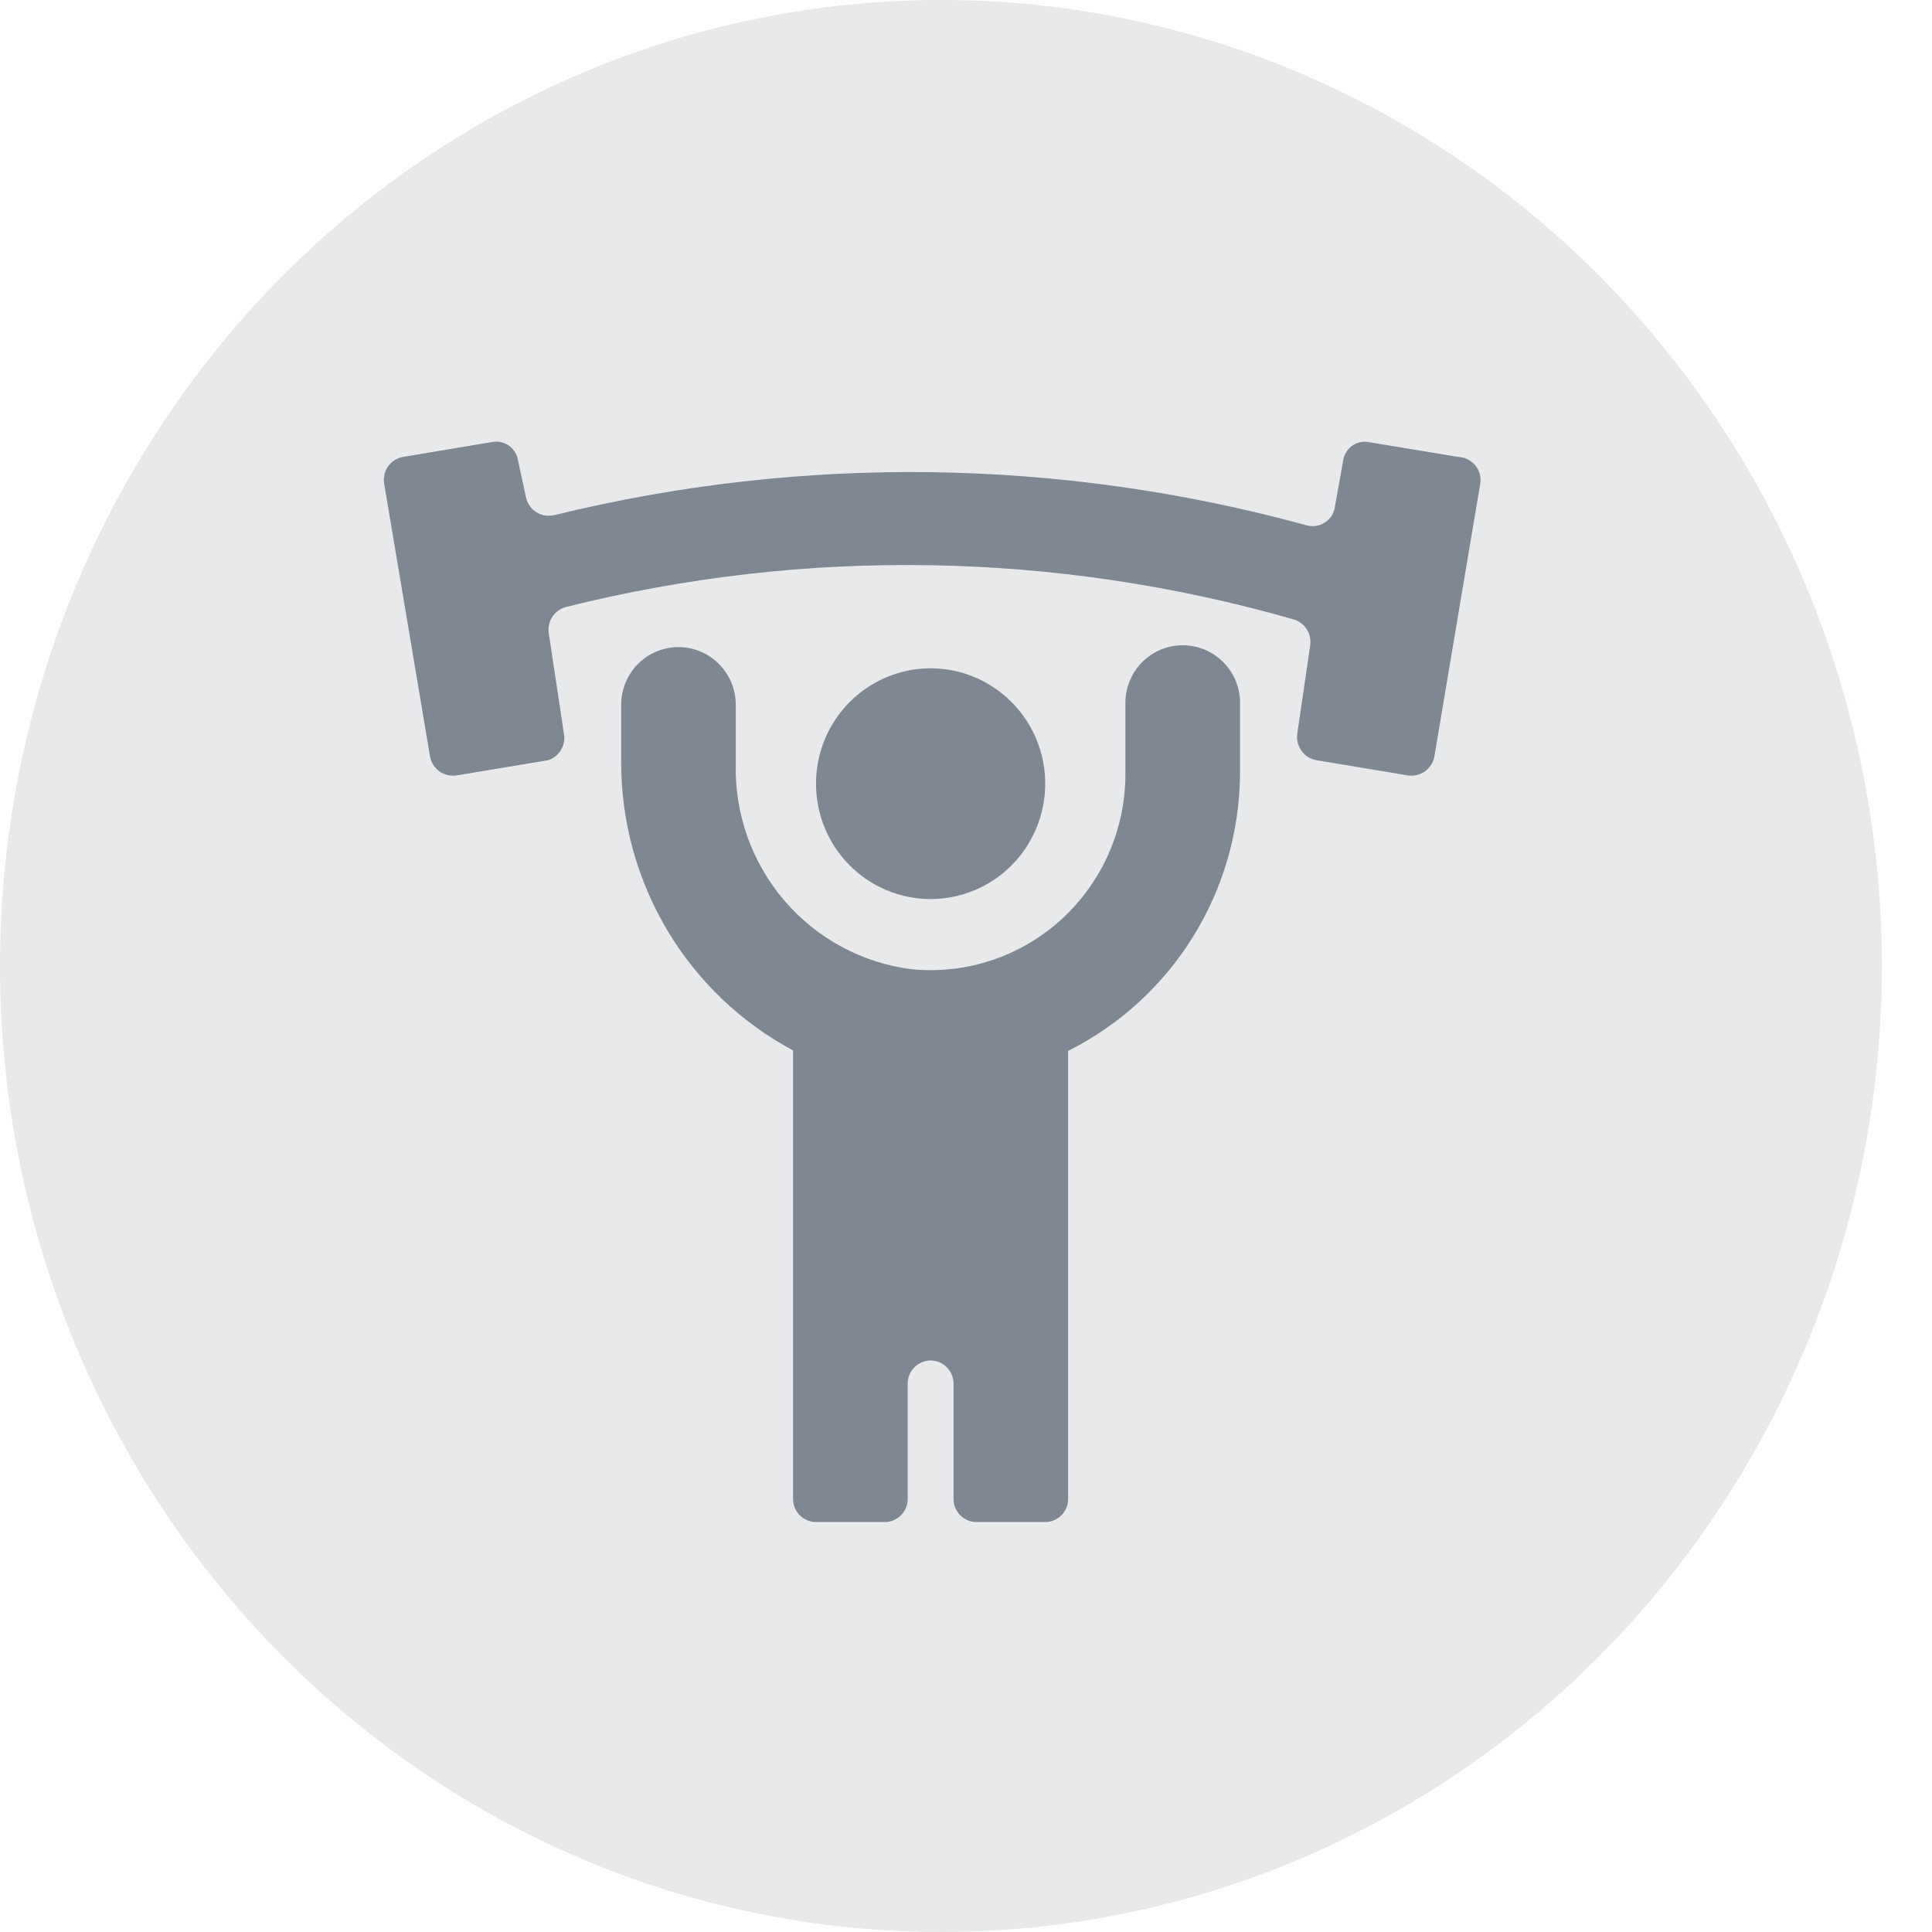
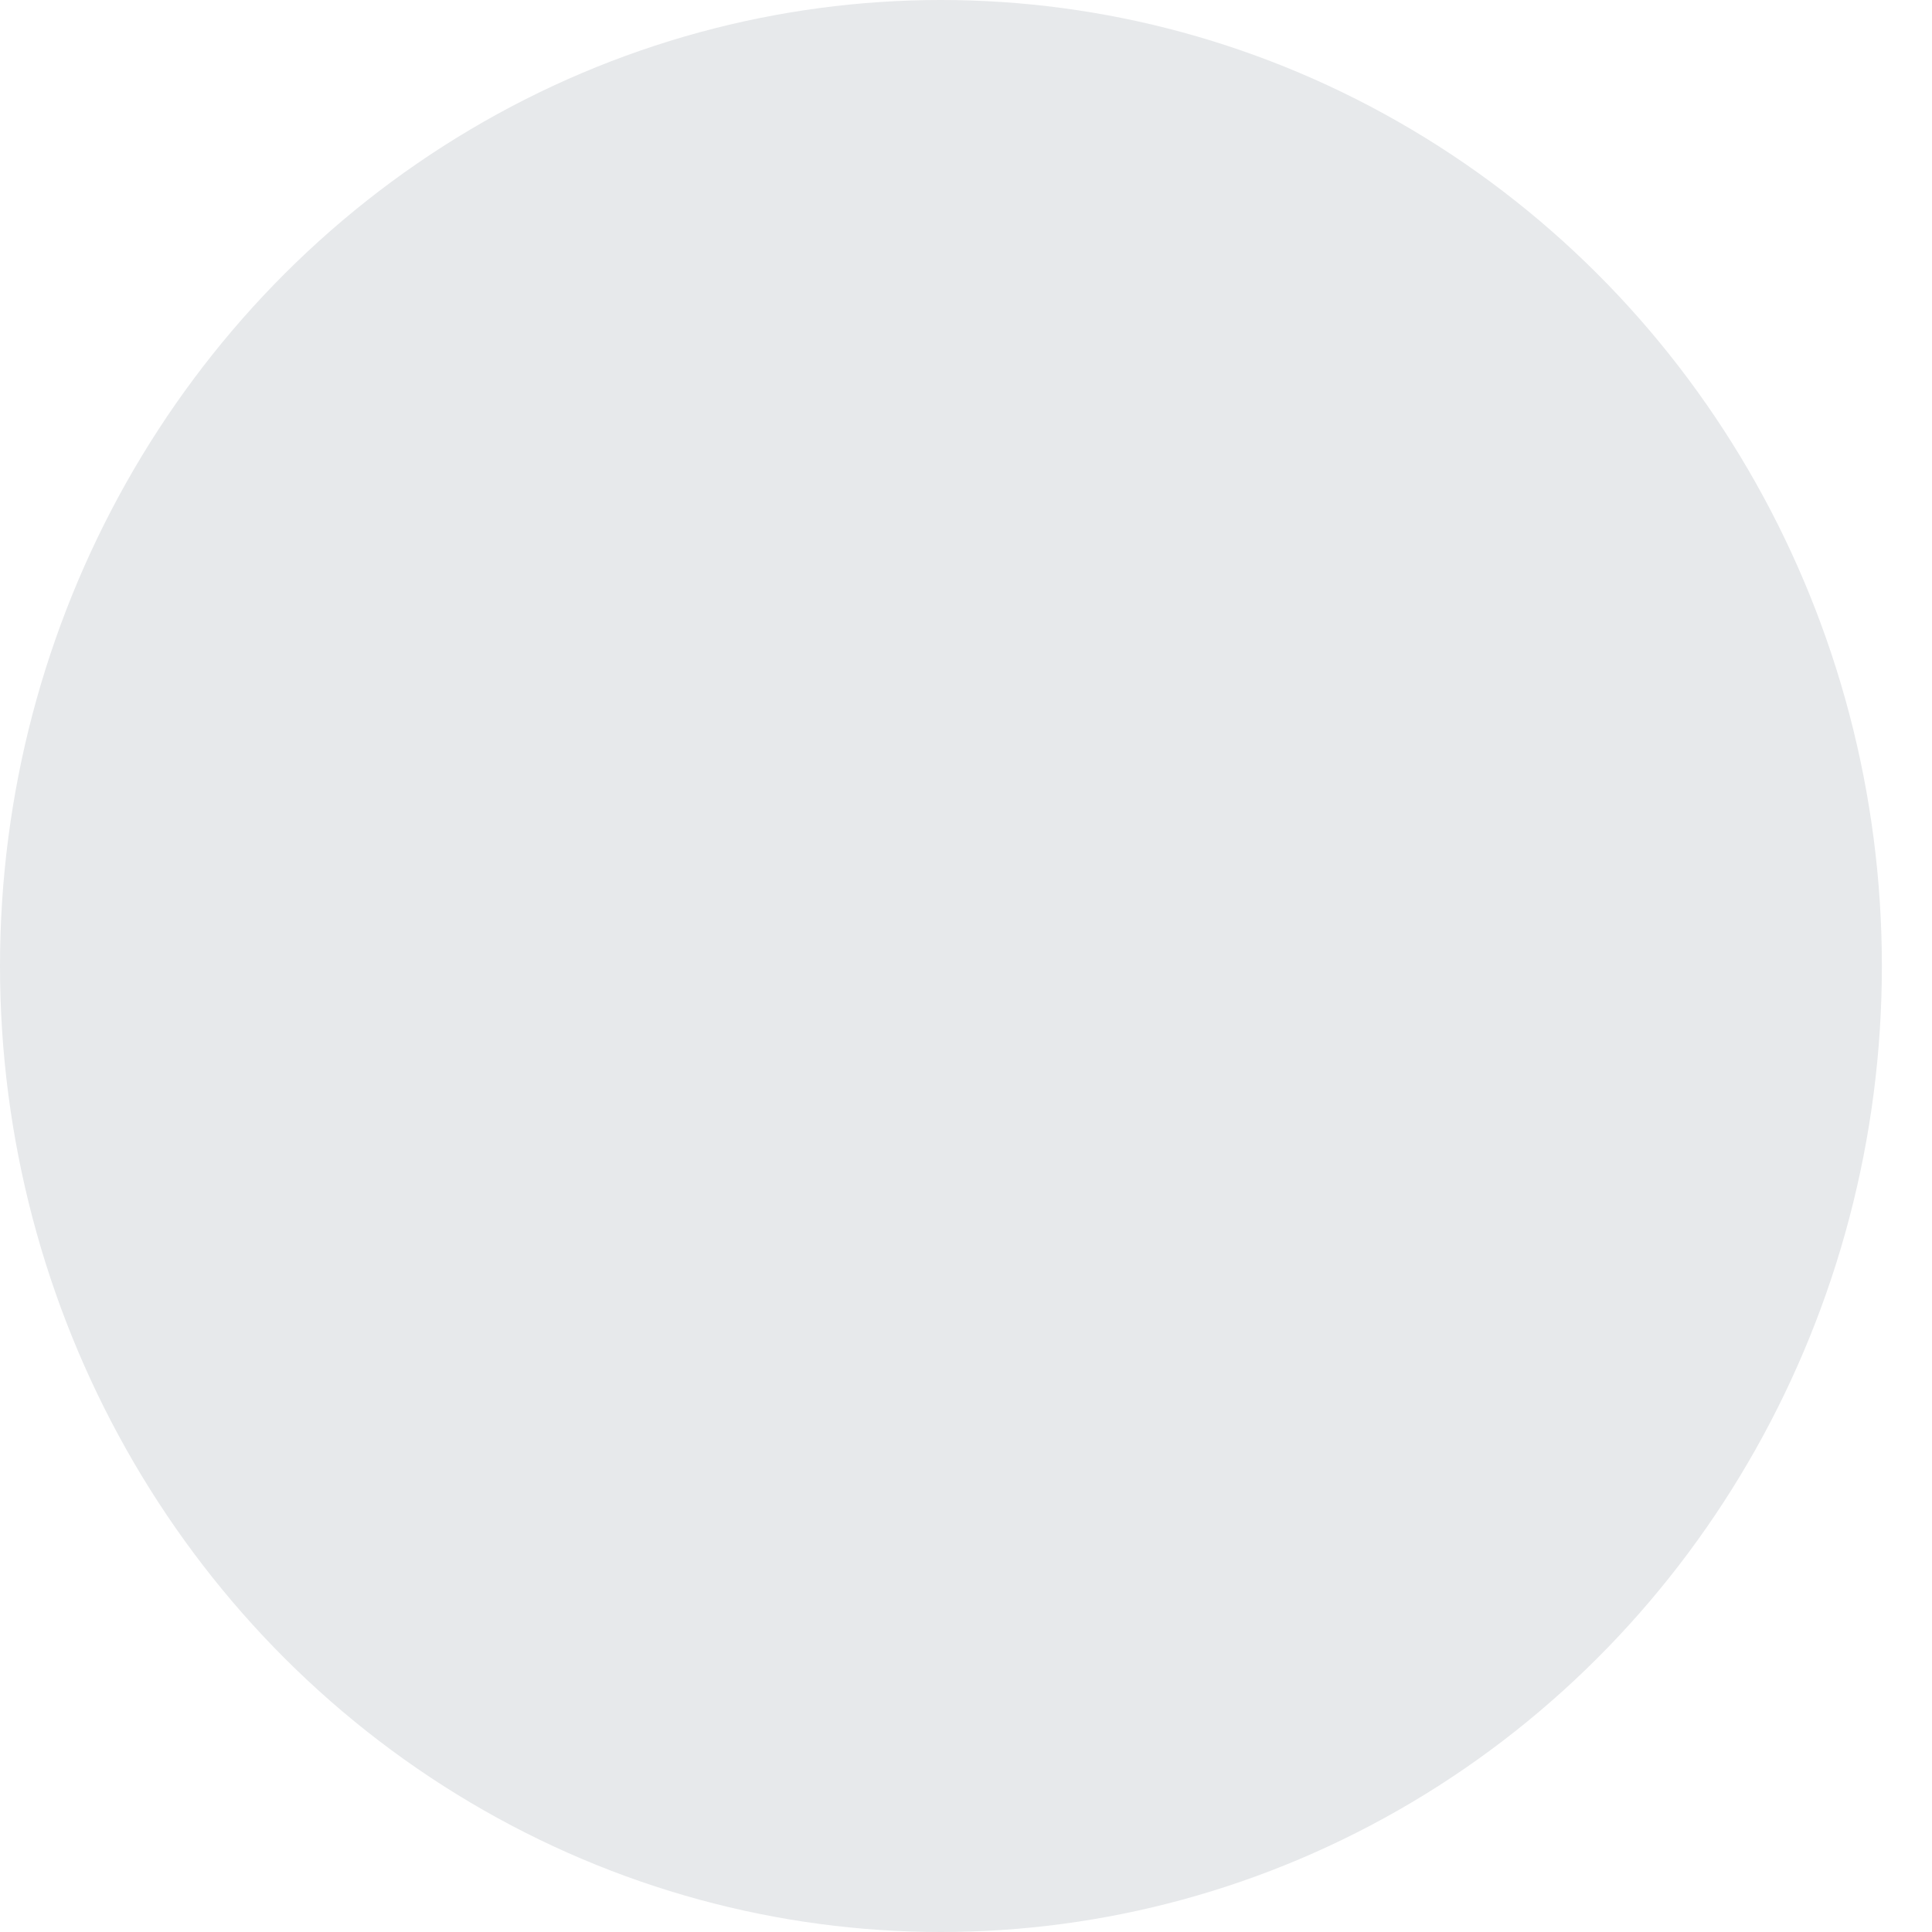
<svg xmlns="http://www.w3.org/2000/svg" width="35" height="35" viewBox="0 0 35 35" fill="none">
  <g id="Group 42739">
    <ellipse id="Ellipse 11" cx="17.046" cy="17.5" rx="17.046" ry="17.5" fill="#E7E9EB" />
    <g id="Group">
-       <path id="Vector" d="M14.783 14.197C14.783 14.752 15.001 15.283 15.391 15.675C15.78 16.067 16.308 16.287 16.859 16.287C17.409 16.287 17.938 16.067 18.327 15.675C18.716 15.283 18.935 14.752 18.935 14.197C18.935 13.643 18.716 13.111 18.327 12.72C17.938 12.328 17.409 12.107 16.859 12.107C16.308 12.107 15.78 12.328 15.391 12.72C15.001 13.111 14.783 13.643 14.783 14.197Z" fill="#17273B" fill-opacity="0.5" />
-       <path id="Vector_2" d="M26.417 8.278L24.756 8.003C24.656 7.995 24.556 8.026 24.477 8.09C24.399 8.154 24.347 8.245 24.333 8.345L24.183 9.181C24.176 9.239 24.155 9.295 24.124 9.344C24.092 9.393 24.05 9.435 24 9.466C23.952 9.498 23.897 9.519 23.84 9.528C23.783 9.536 23.724 9.532 23.668 9.516C19.214 8.296 14.526 8.233 10.041 9.332C9.985 9.345 9.927 9.347 9.871 9.338C9.814 9.328 9.76 9.307 9.712 9.276C9.664 9.244 9.623 9.204 9.591 9.156C9.559 9.108 9.537 9.054 9.526 8.997L9.385 8.345C9.37 8.242 9.316 8.148 9.234 8.084C9.152 8.02 9.048 7.991 8.945 8.003L7.3 8.278C7.246 8.288 7.194 8.307 7.148 8.337C7.102 8.366 7.061 8.404 7.03 8.449C6.998 8.495 6.976 8.546 6.964 8.599C6.952 8.653 6.95 8.709 6.96 8.763L7.79 13.704C7.811 13.813 7.872 13.91 7.962 13.974C8.052 14.038 8.163 14.064 8.272 14.047L9.933 13.771C10.03 13.738 10.113 13.671 10.165 13.582C10.217 13.493 10.235 13.387 10.215 13.286L9.941 11.472C9.926 11.367 9.949 11.261 10.008 11.172C10.066 11.084 10.155 11.021 10.257 10.995C14.594 9.911 19.138 9.989 23.436 11.221C23.535 11.25 23.62 11.315 23.675 11.403C23.73 11.49 23.751 11.595 23.735 11.698L23.502 13.286C23.485 13.396 23.511 13.507 23.575 13.598C23.638 13.688 23.735 13.751 23.843 13.771L25.504 14.047C25.612 14.064 25.724 14.038 25.814 13.974C25.903 13.91 25.965 13.813 25.985 13.704L26.816 8.763C26.825 8.705 26.822 8.644 26.807 8.587C26.791 8.529 26.764 8.476 26.726 8.43C26.688 8.384 26.641 8.347 26.588 8.321C26.535 8.294 26.476 8.28 26.417 8.278Z" fill="#17273B" fill-opacity="0.5" />
-       <path id="Vector_3" d="M21.426 11.69C21.287 11.689 21.149 11.717 21.021 11.772C20.893 11.827 20.777 11.907 20.68 12.007C20.583 12.108 20.508 12.227 20.457 12.358C20.407 12.488 20.384 12.628 20.388 12.768V14.022C20.388 14.518 20.285 15.009 20.085 15.463C19.886 15.916 19.593 16.323 19.228 16.656C18.863 16.989 18.432 17.241 17.964 17.397C17.496 17.552 17 17.607 16.51 17.558C15.615 17.444 14.794 17 14.206 16.311C13.618 15.622 13.306 14.737 13.329 13.83V12.768C13.329 12.491 13.22 12.225 13.025 12.029C12.831 11.833 12.567 11.723 12.291 11.723C12.016 11.723 11.752 11.833 11.557 12.029C11.363 12.225 11.253 12.491 11.253 12.768V13.796C11.25 14.871 11.538 15.927 12.087 16.849C12.635 17.771 13.424 18.525 14.367 19.029V27.155C14.367 27.266 14.411 27.372 14.489 27.451C14.567 27.529 14.672 27.573 14.783 27.573H16.028C16.138 27.573 16.244 27.529 16.322 27.451C16.4 27.372 16.444 27.266 16.444 27.155V25.065C16.444 24.954 16.487 24.848 16.565 24.77C16.643 24.691 16.749 24.647 16.859 24.647C16.969 24.647 17.075 24.691 17.152 24.77C17.23 24.848 17.274 24.954 17.274 25.065V27.155C17.274 27.266 17.318 27.372 17.396 27.451C17.474 27.529 17.579 27.573 17.689 27.573H18.935C19.045 27.573 19.151 27.529 19.229 27.451C19.306 27.372 19.35 27.266 19.35 27.155V19.038C20.279 18.573 21.061 17.858 21.611 16.973C22.161 16.087 22.456 15.066 22.464 14.022V12.768C22.469 12.628 22.445 12.488 22.395 12.358C22.345 12.227 22.269 12.108 22.172 12.007C22.075 11.907 21.959 11.827 21.831 11.772C21.703 11.717 21.565 11.689 21.426 11.69Z" fill="#17273B" fill-opacity="0.5" />
-     </g>
+       </g>
  </g>
</svg>